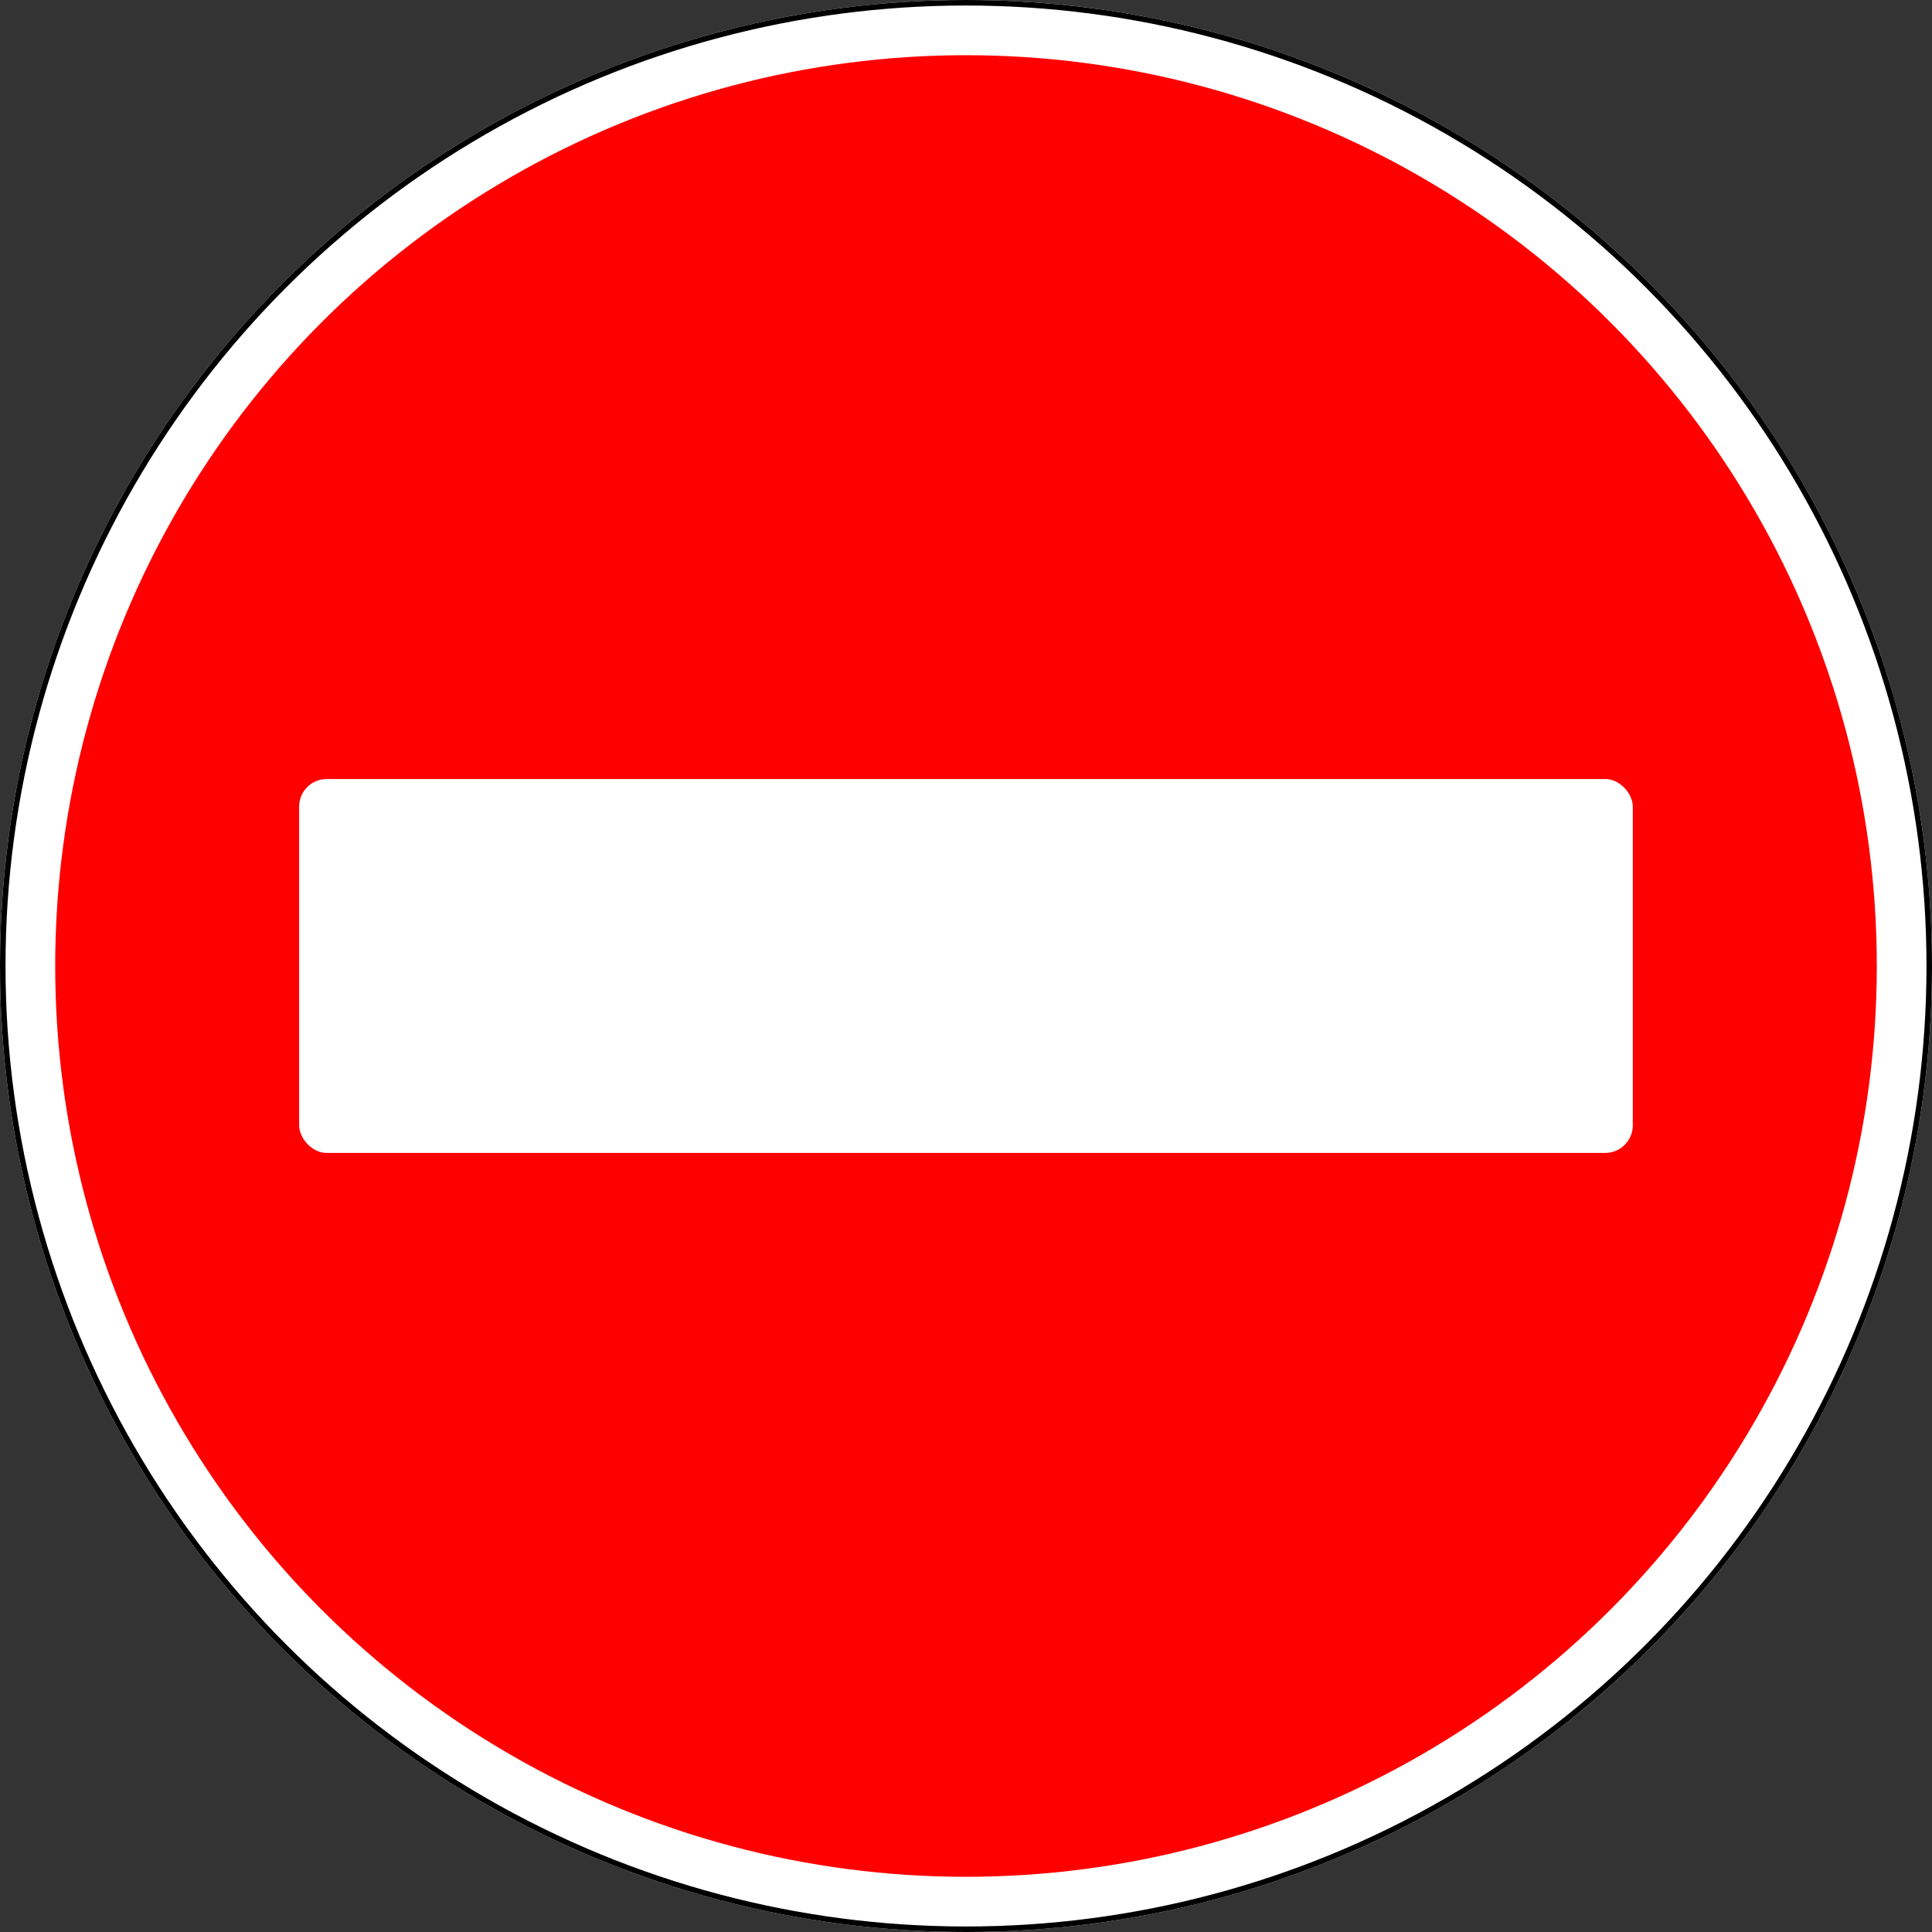
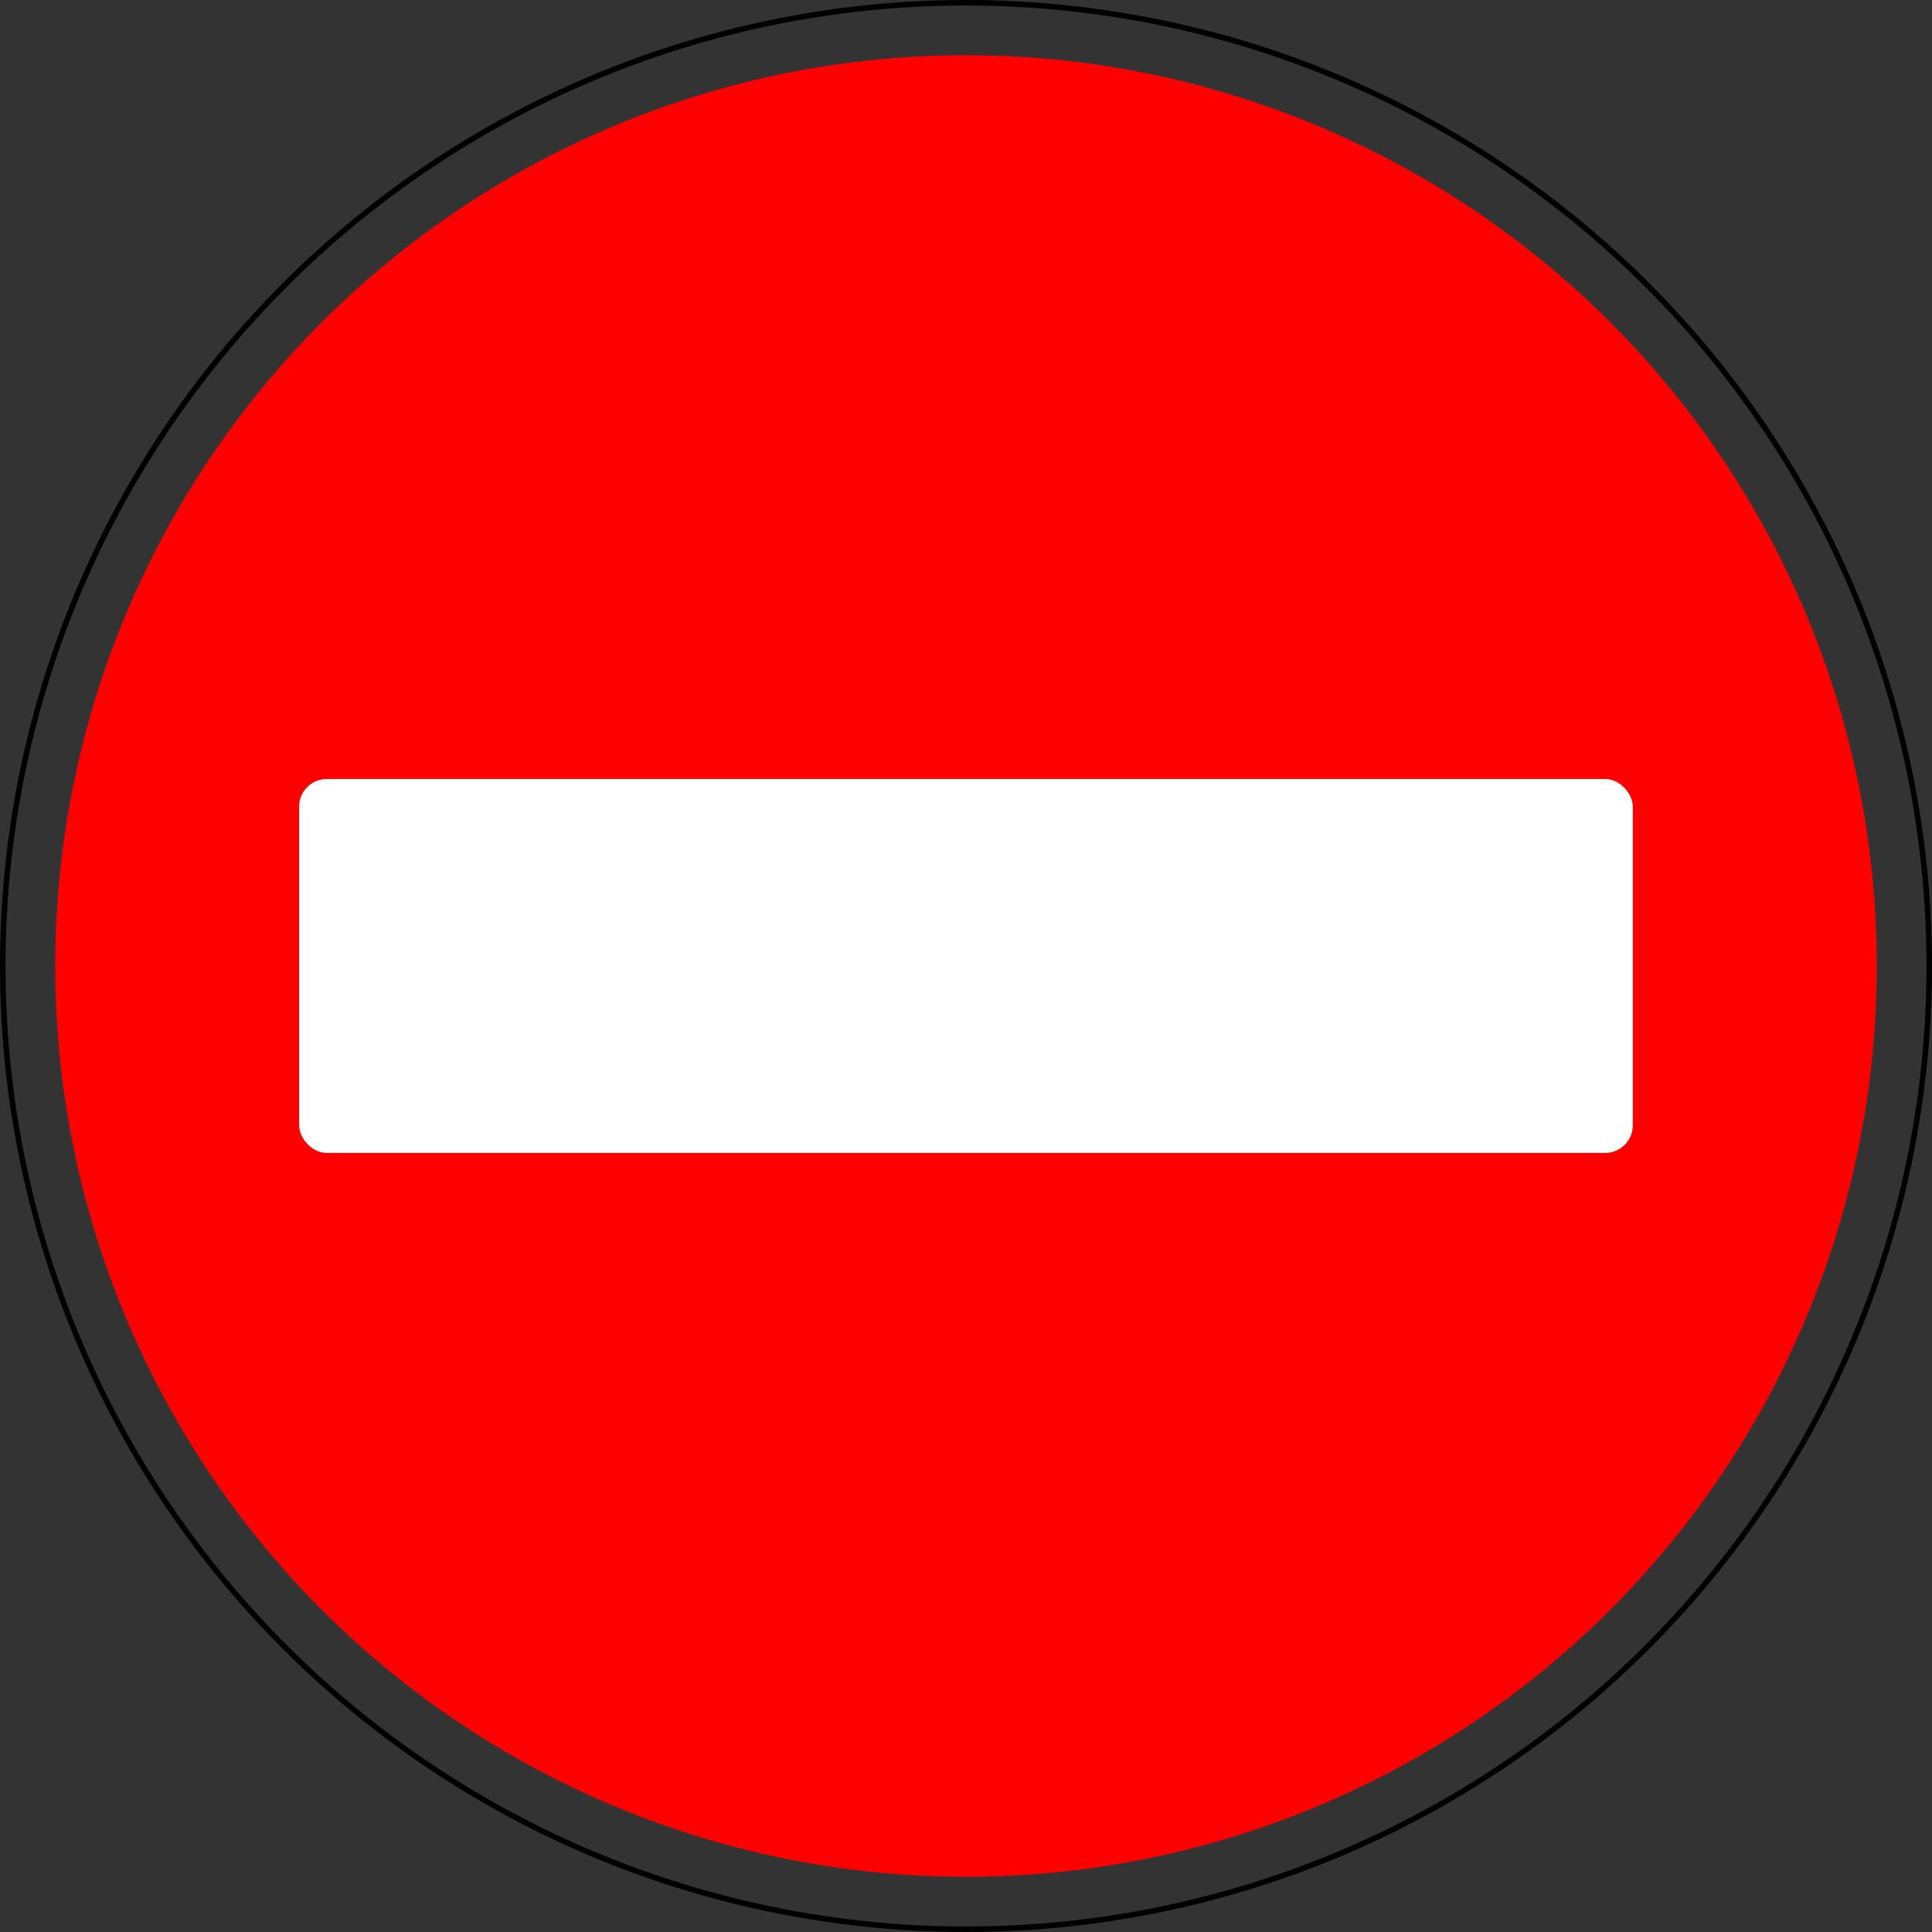
<svg xmlns="http://www.w3.org/2000/svg" width="700" height="700" version="1.1">
  <rect width="100%" height="100%" fill="#333333" stroke="none" />
  <title>3.1 Въезд запрещён</title>
-   <circle style="fill:#ffffff;" cx="350" cy="350" r="350" />
  <circle style="fill:none;stroke:#000000;stroke-width:2;" cx="350" cy="350" r="349" />
  <circle style="fill:#ff0000;" cx="350" cy="350" r="330" />
  <rect style="fill:#ffffff;" transform="scale(1.129) translate(-20 -20)" x="116" y="270" width="428" height="120" rx="8.86" ry="8.86" />
</svg>